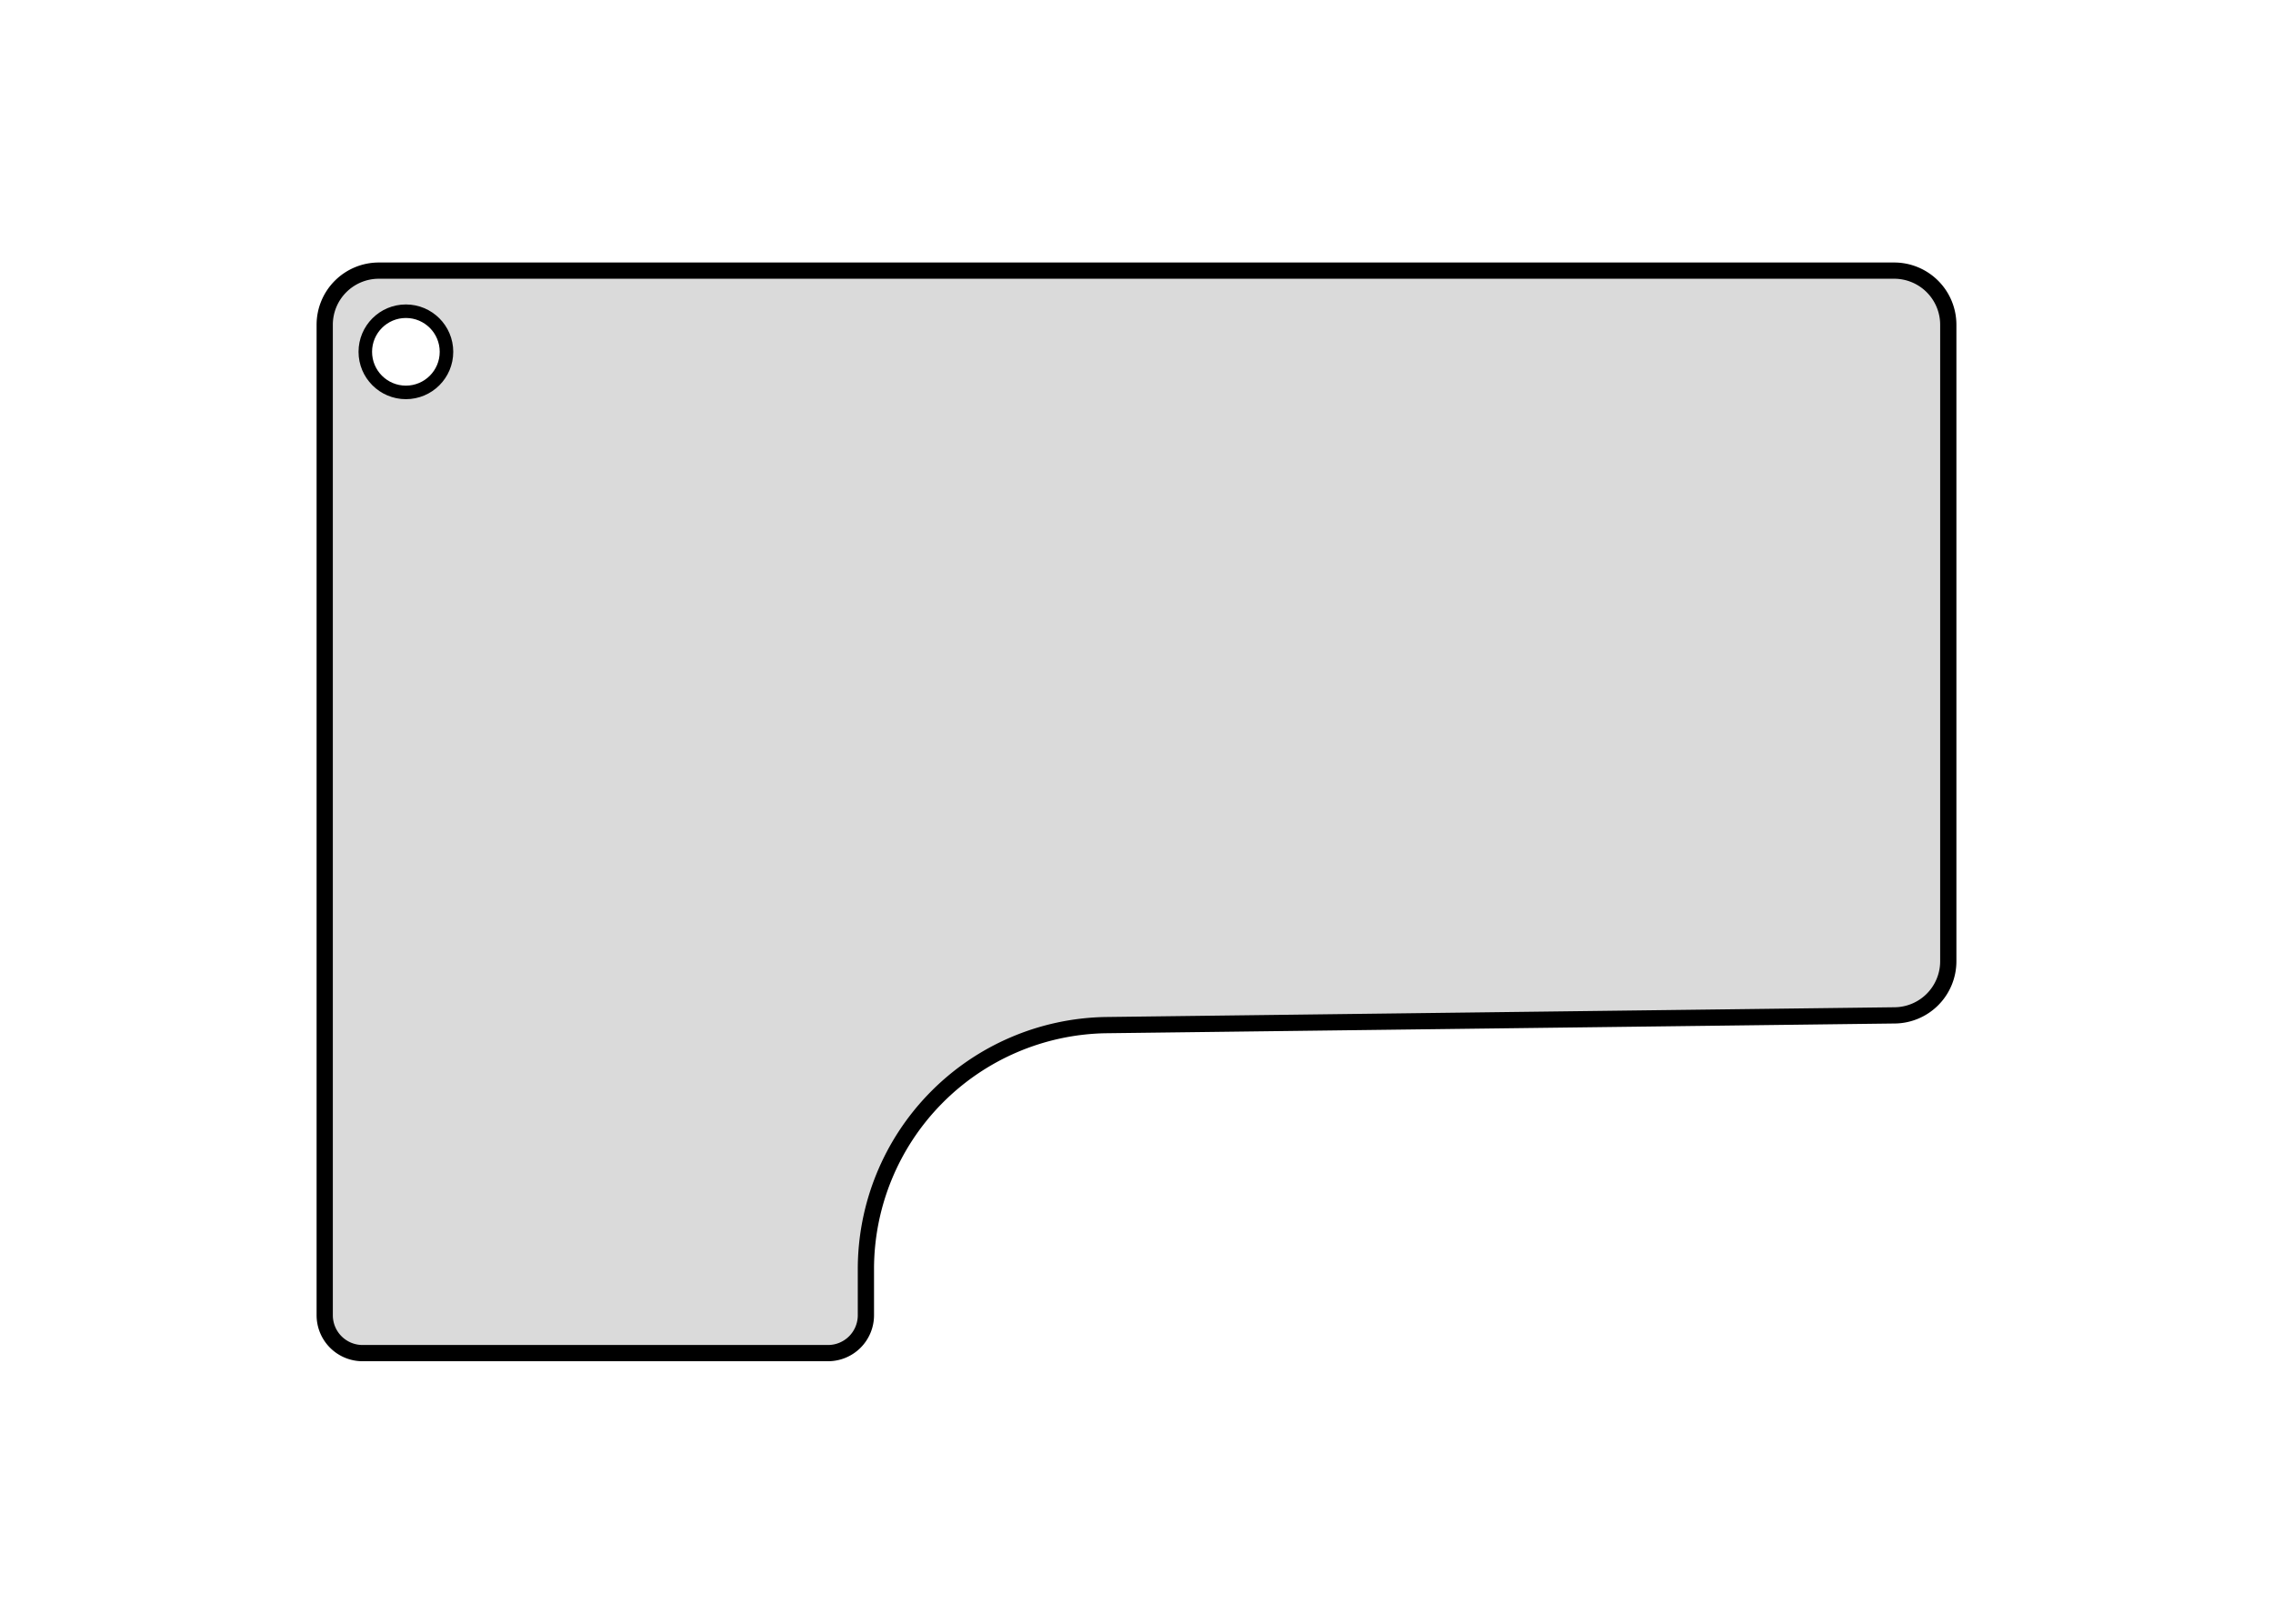
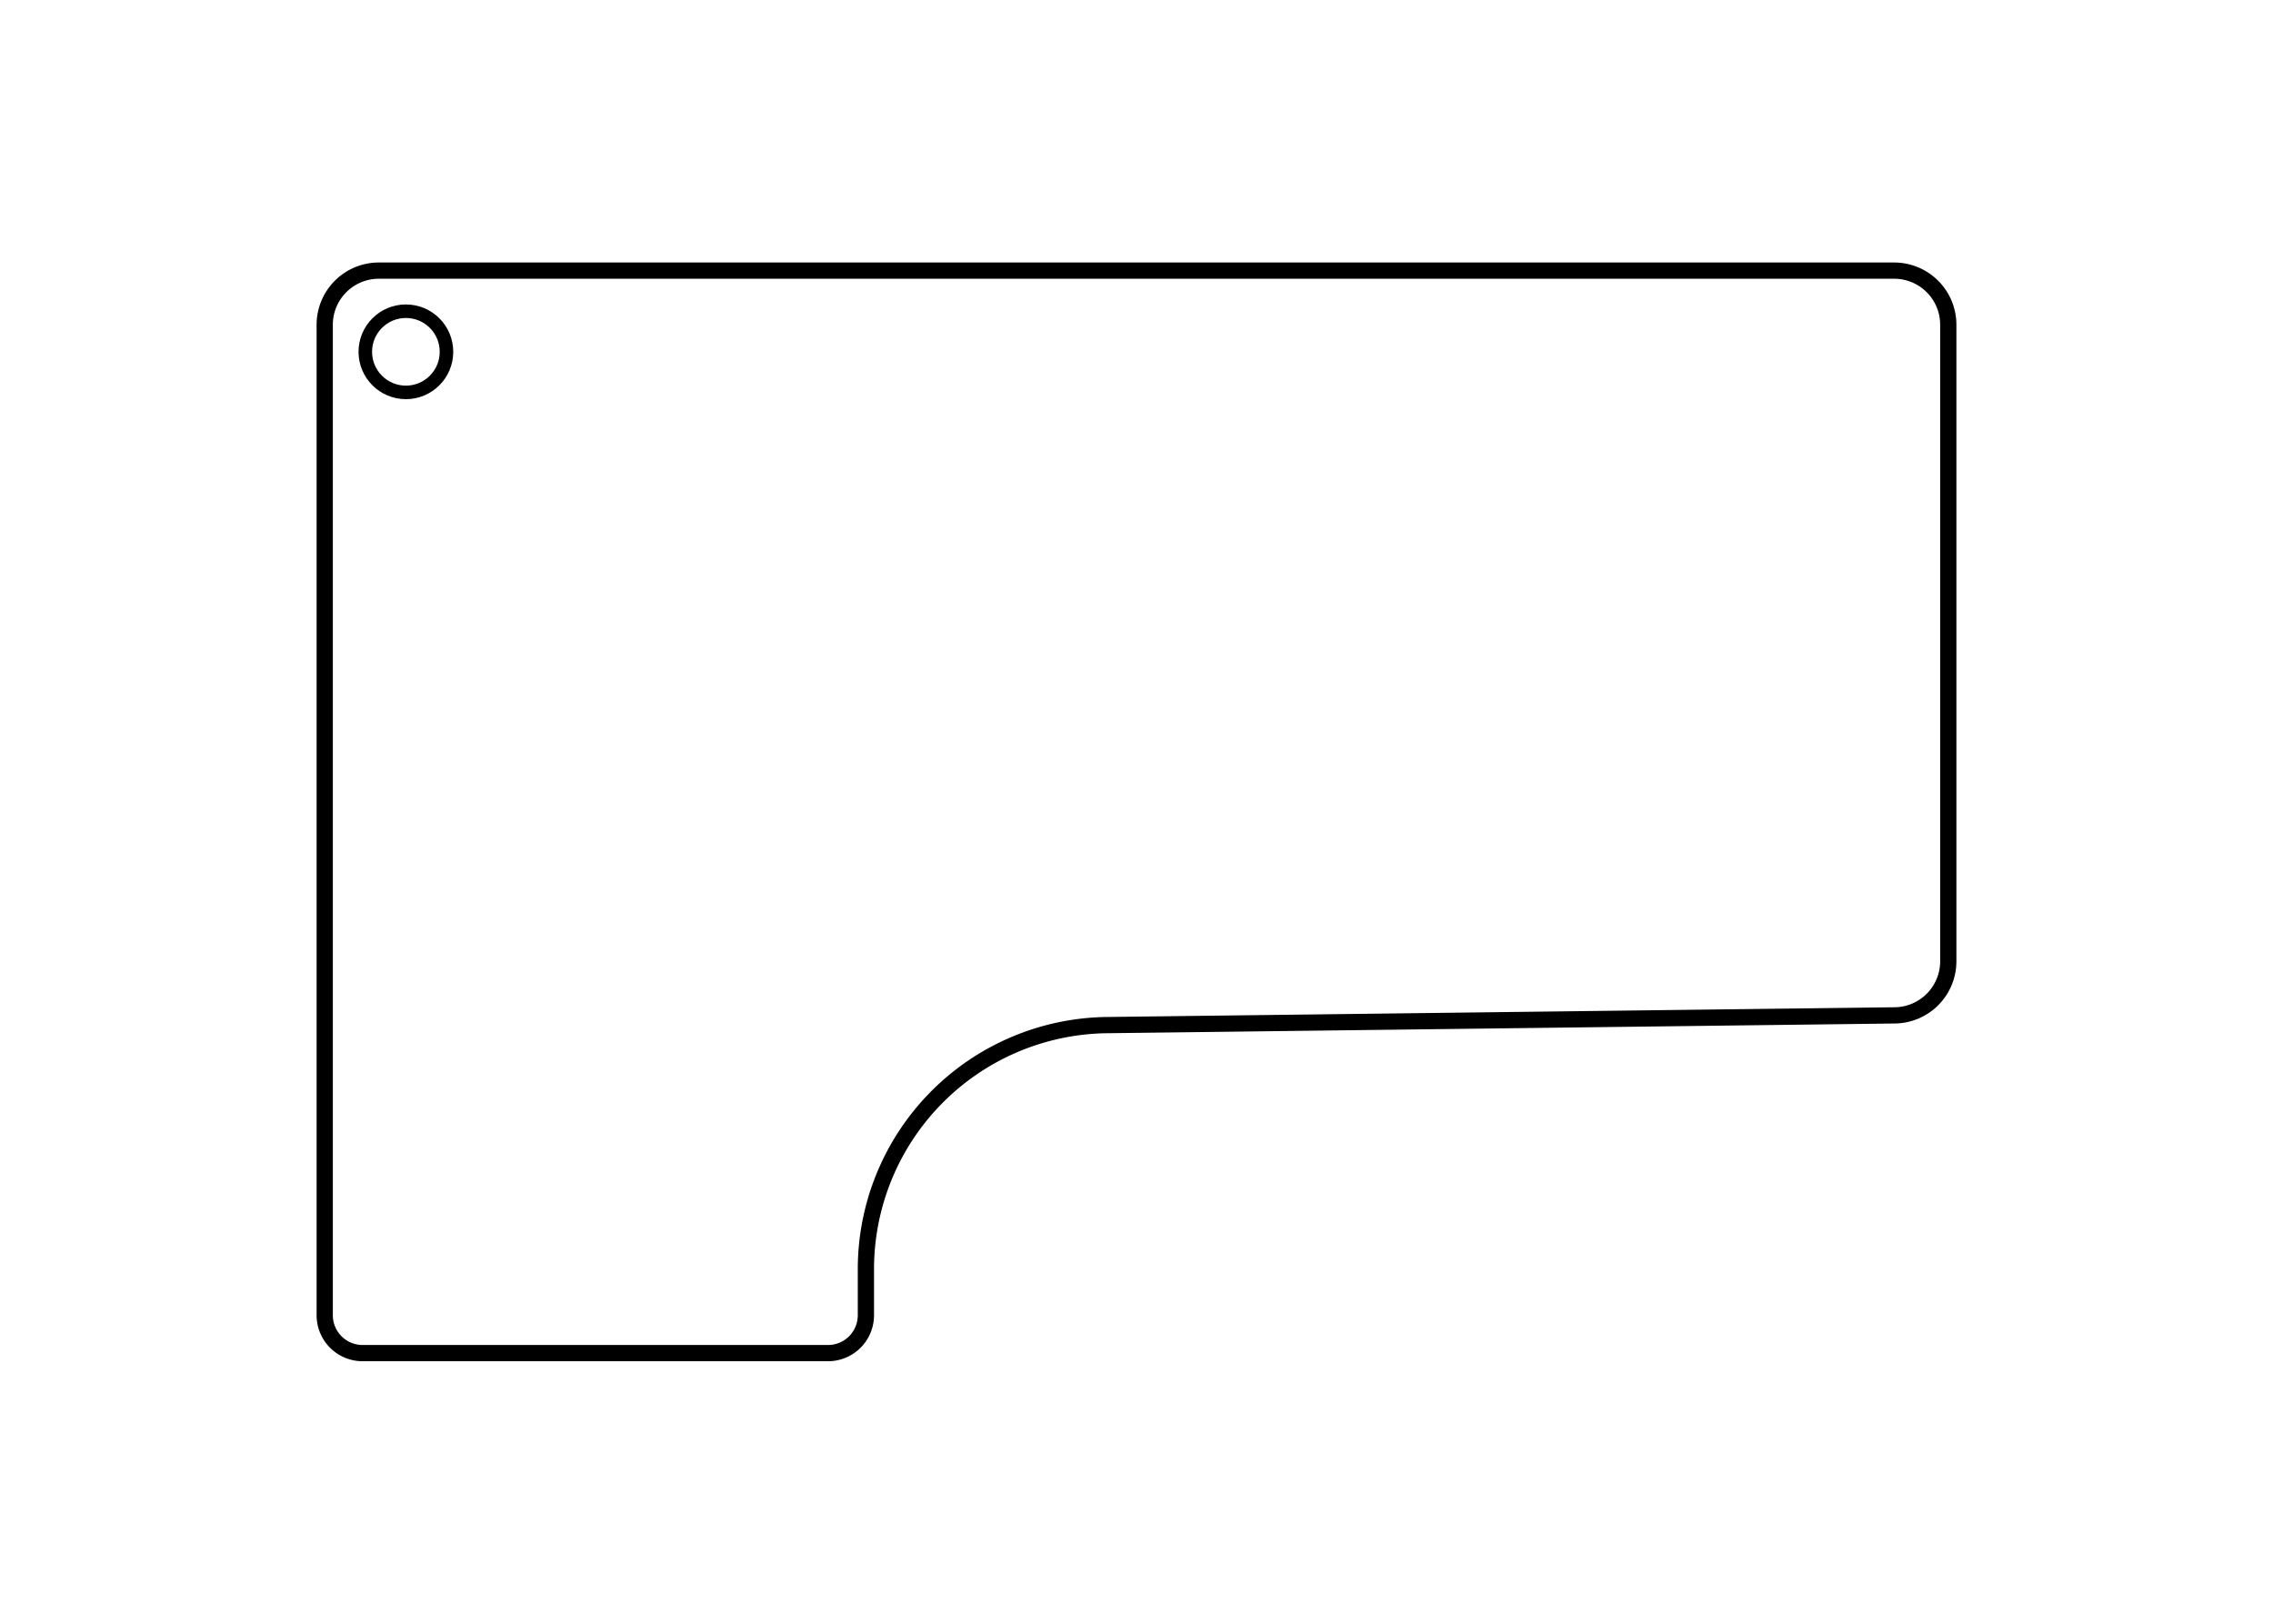
<svg xmlns="http://www.w3.org/2000/svg" viewBox="0 0 42 30">
  <defs>
    <style>.cls-1{fill:#dadada;}.cls-2,.cls-3,.cls-4{fill:none;}.cls-2,.cls-3{stroke:#000;stroke-miterlimit:10;}.cls-2{stroke-width:0.3px;}.cls-3{stroke-width:0.25px;}</style>
  </defs>
  <g id="Layer_2" data-name="Layer 2">
    <g id="Layer_1-2" data-name="Layer 1">
-       <path class="cls-1" d="M35,5H7A1,1,0,0,0,6,6V24.3a.7.7,0,0,0,.7.7h8.6a.7.7,0,0,0,.7-.7v-.85a4.51,4.51,0,0,1,4.44-4.51L35,18.76a1,1,0,0,0,1-1V6A1,1,0,0,0,35,5ZM7.5,7.25a.75.75,0,1,1,.75-.75A.76.76,0,0,1,7.5,7.25Z" />
      <path class="cls-2" d="M16,23.45v.85a.7.7,0,0,1-.7.7H6.7a.7.7,0,0,1-.7-.7V6A1,1,0,0,1,7,5H35a1,1,0,0,1,1,1V17.76a1,1,0,0,1-1,1l-14.57.18A4.51,4.51,0,0,0,16,23.45Z" />
      <circle class="cls-3" cx="7.5" cy="6.5" r="0.75" />
      <rect class="cls-4" width="42" height="30" />
    </g>
  </g>
</svg>